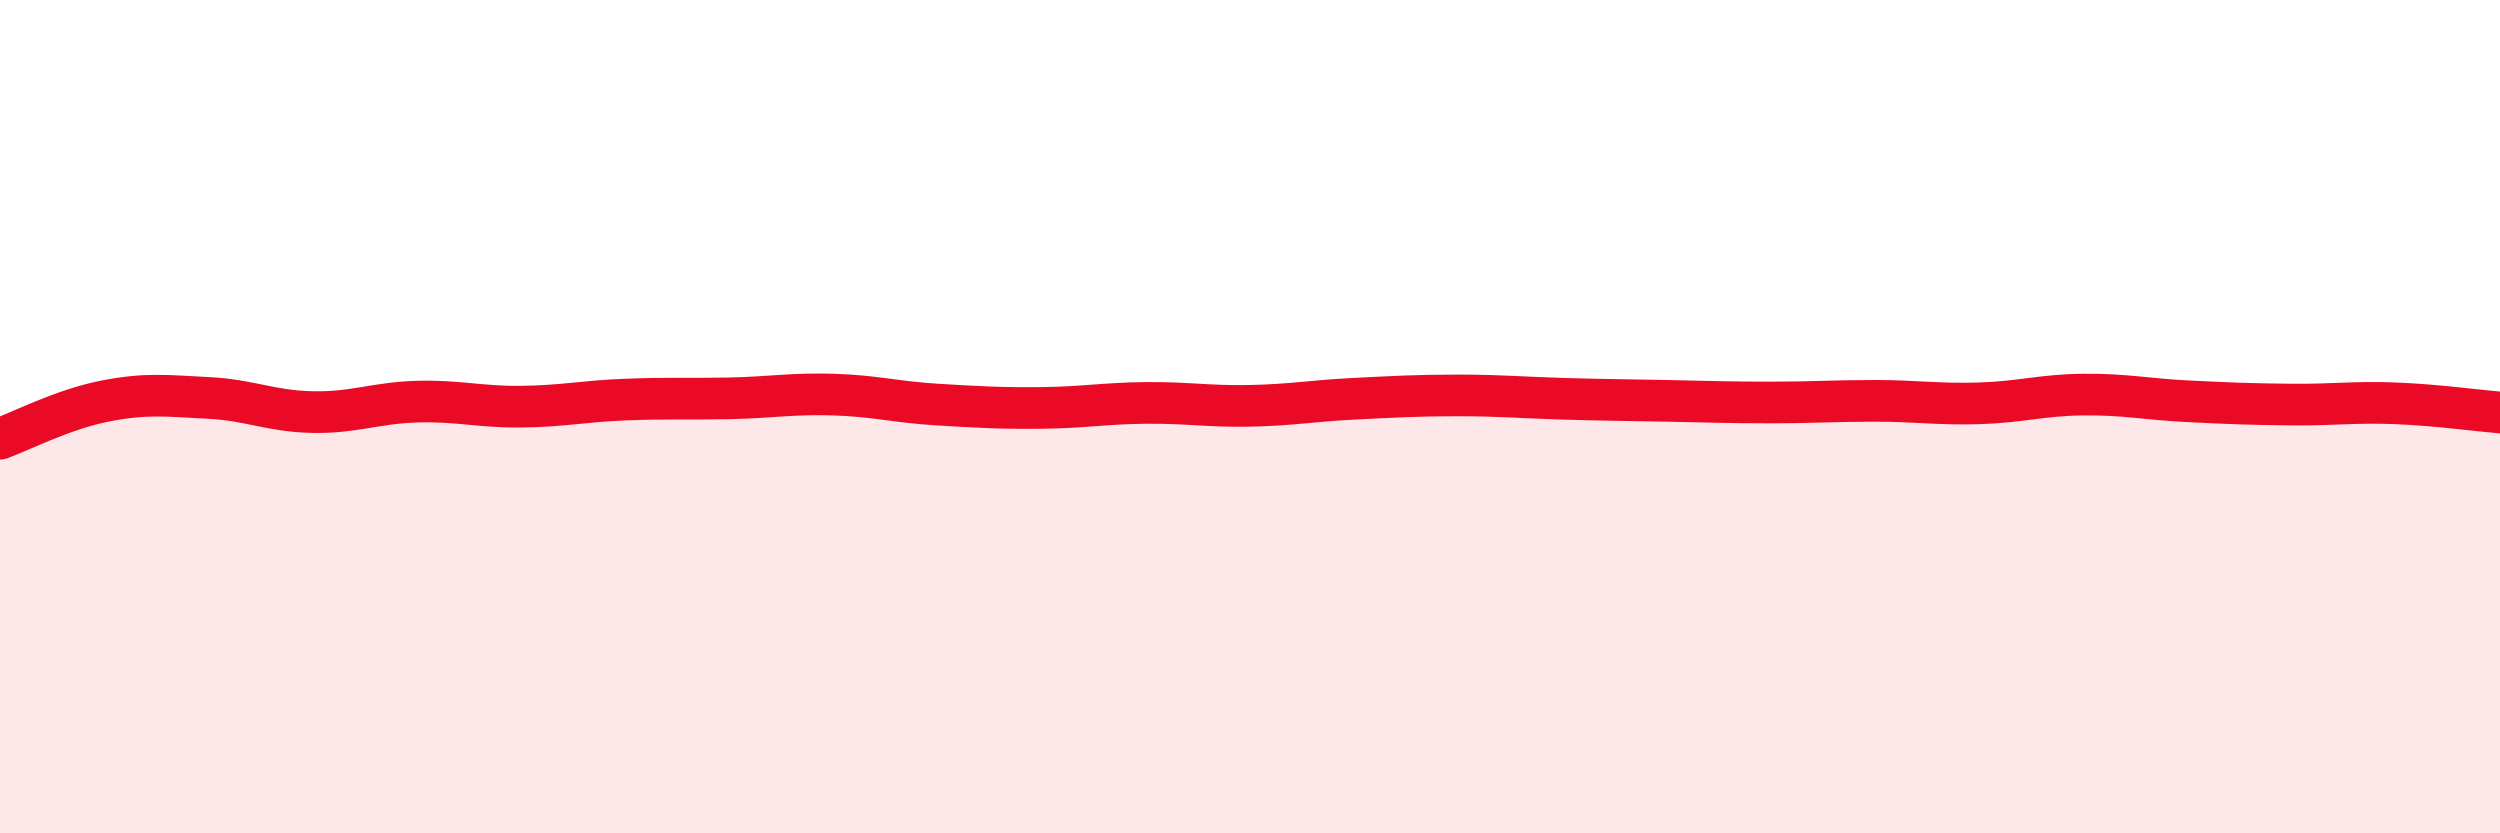
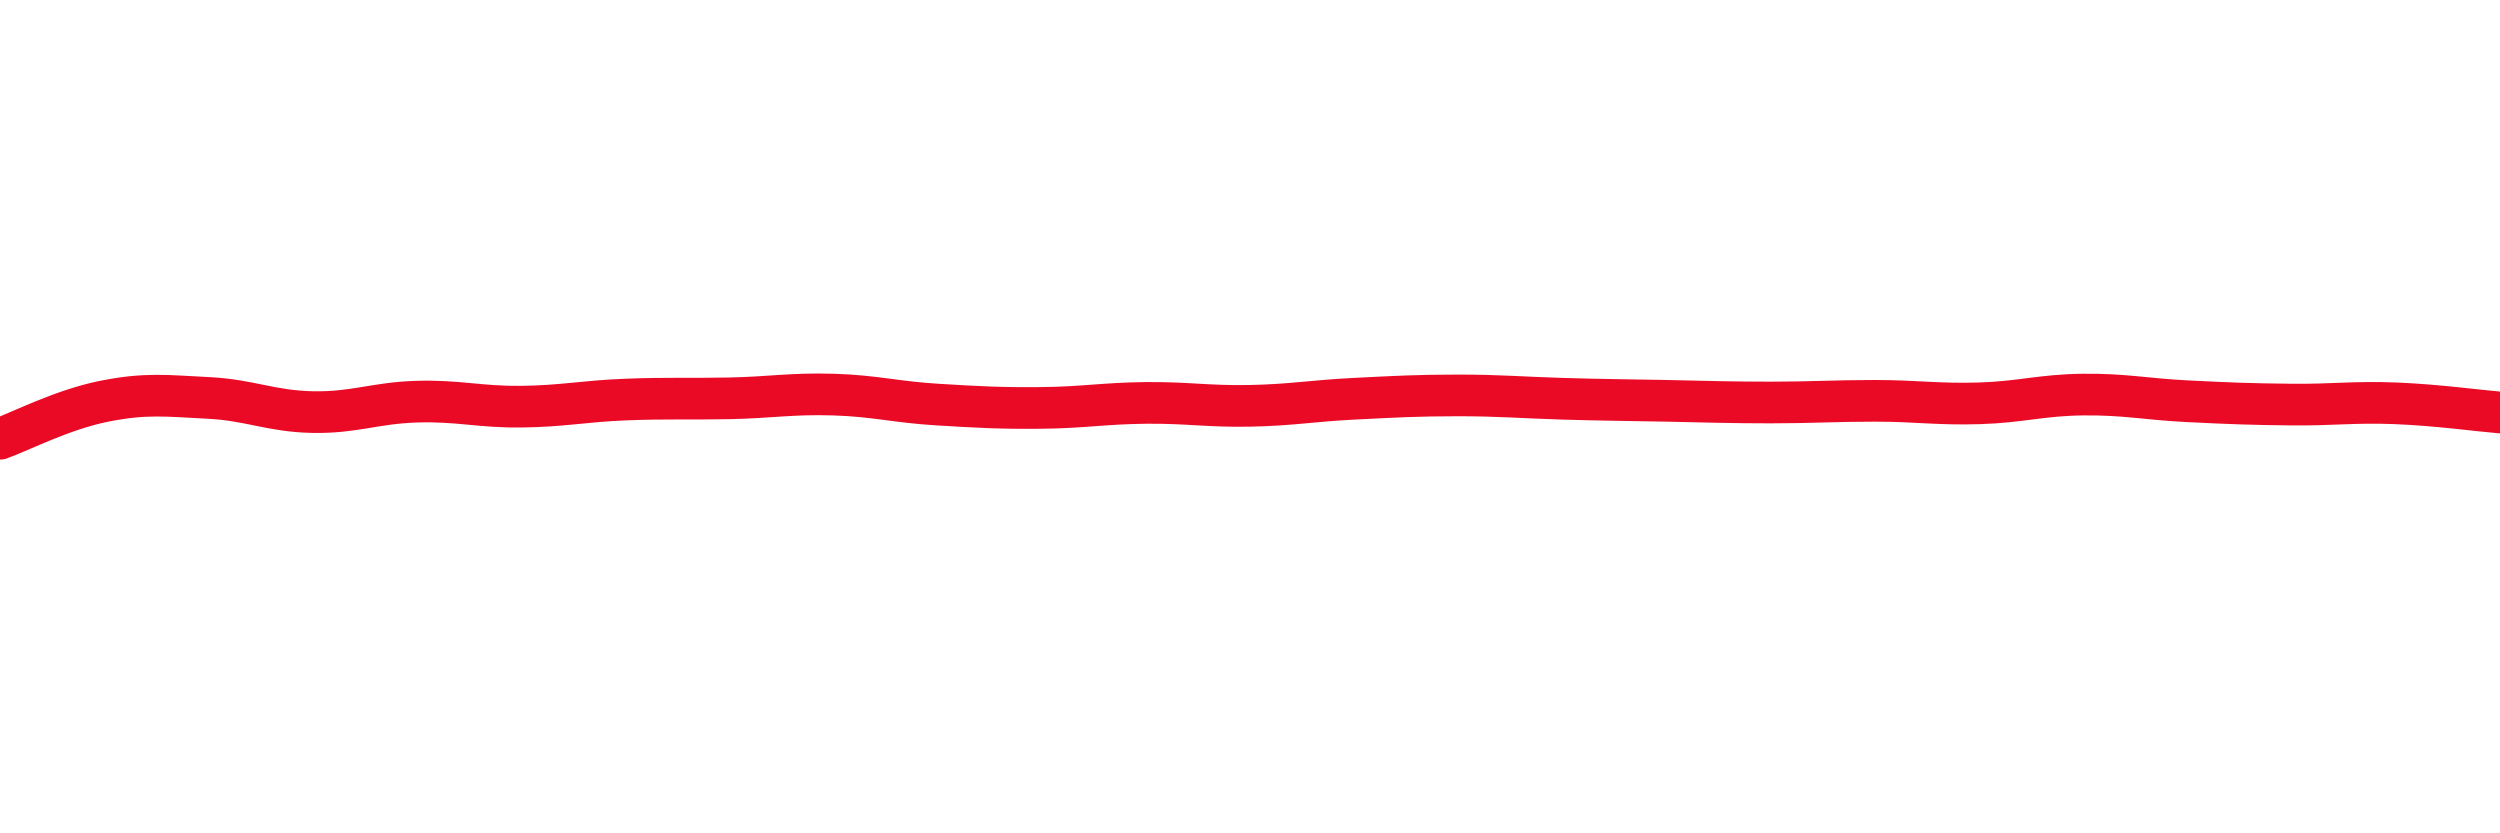
<svg xmlns="http://www.w3.org/2000/svg" width="60" height="20" viewBox="0 0 60 20">
-   <path d="M 0,10.53 C 0.5,10.35 1.5,9.83 2.5,9.63 C 3.5,9.43 4,9.5 5,9.55 C 6,9.6 6.5,9.87 7.5,9.89 C 8.5,9.91 9,9.67 10,9.64 C 11,9.61 11.5,9.77 12.5,9.76 C 13.5,9.75 14,9.63 15,9.59 C 16,9.55 16.5,9.58 17.5,9.56 C 18.5,9.54 19,9.44 20,9.47 C 21,9.5 21.5,9.65 22.5,9.71 C 23.5,9.77 24,9.8 25,9.79 C 26,9.78 26.5,9.68 27.5,9.67 C 28.5,9.66 29,9.76 30,9.74 C 31,9.72 31.5,9.62 32.5,9.57 C 33.5,9.52 34,9.49 35,9.49 C 36,9.49 36.5,9.54 37.5,9.57 C 38.5,9.6 39,9.6 40,9.62 C 41,9.64 41.5,9.66 42.5,9.66 C 43.5,9.66 44,9.62 45,9.62 C 46,9.62 46.5,9.71 47.5,9.68 C 48.5,9.65 49,9.48 50,9.47 C 51,9.46 51.5,9.58 52.5,9.63 C 53.5,9.68 54,9.7 55,9.71 C 56,9.72 56.5,9.64 57.5,9.68 C 58.5,9.72 59.5,9.86 60,9.9L60 20L0 20Z" fill="#EB0A25" opacity="0.1" stroke-linecap="round" stroke-linejoin="round" />
  <path d="M 0,10.53 C 0.5,10.35 1.5,9.83 2.5,9.63 C 3.5,9.43 4,9.5 5,9.55 C 6,9.6 6.5,9.87 7.5,9.89 C 8.5,9.91 9,9.67 10,9.64 C 11,9.61 11.5,9.77 12.5,9.76 C 13.5,9.75 14,9.63 15,9.59 C 16,9.55 16.5,9.58 17.5,9.56 C 18.5,9.54 19,9.44 20,9.47 C 21,9.5 21.5,9.65 22.5,9.71 C 23.5,9.77 24,9.8 25,9.79 C 26,9.78 26.5,9.68 27.5,9.67 C 28.5,9.66 29,9.76 30,9.74 C 31,9.72 31.5,9.62 32.5,9.57 C 33.5,9.52 34,9.49 35,9.49 C 36,9.49 36.5,9.54 37.5,9.57 C 38.5,9.6 39,9.6 40,9.62 C 41,9.64 41.5,9.66 42.5,9.66 C 43.5,9.66 44,9.62 45,9.62 C 46,9.62 46.5,9.71 47.5,9.68 C 48.5,9.65 49,9.48 50,9.47 C 51,9.46 51.5,9.58 52.5,9.63 C 53.5,9.68 54,9.7 55,9.71 C 56,9.72 56.5,9.64 57.5,9.68 C 58.5,9.72 59.5,9.86 60,9.9" stroke="#EB0A25" stroke-width="1" fill="none" stroke-linecap="round" stroke-linejoin="round" />
</svg>